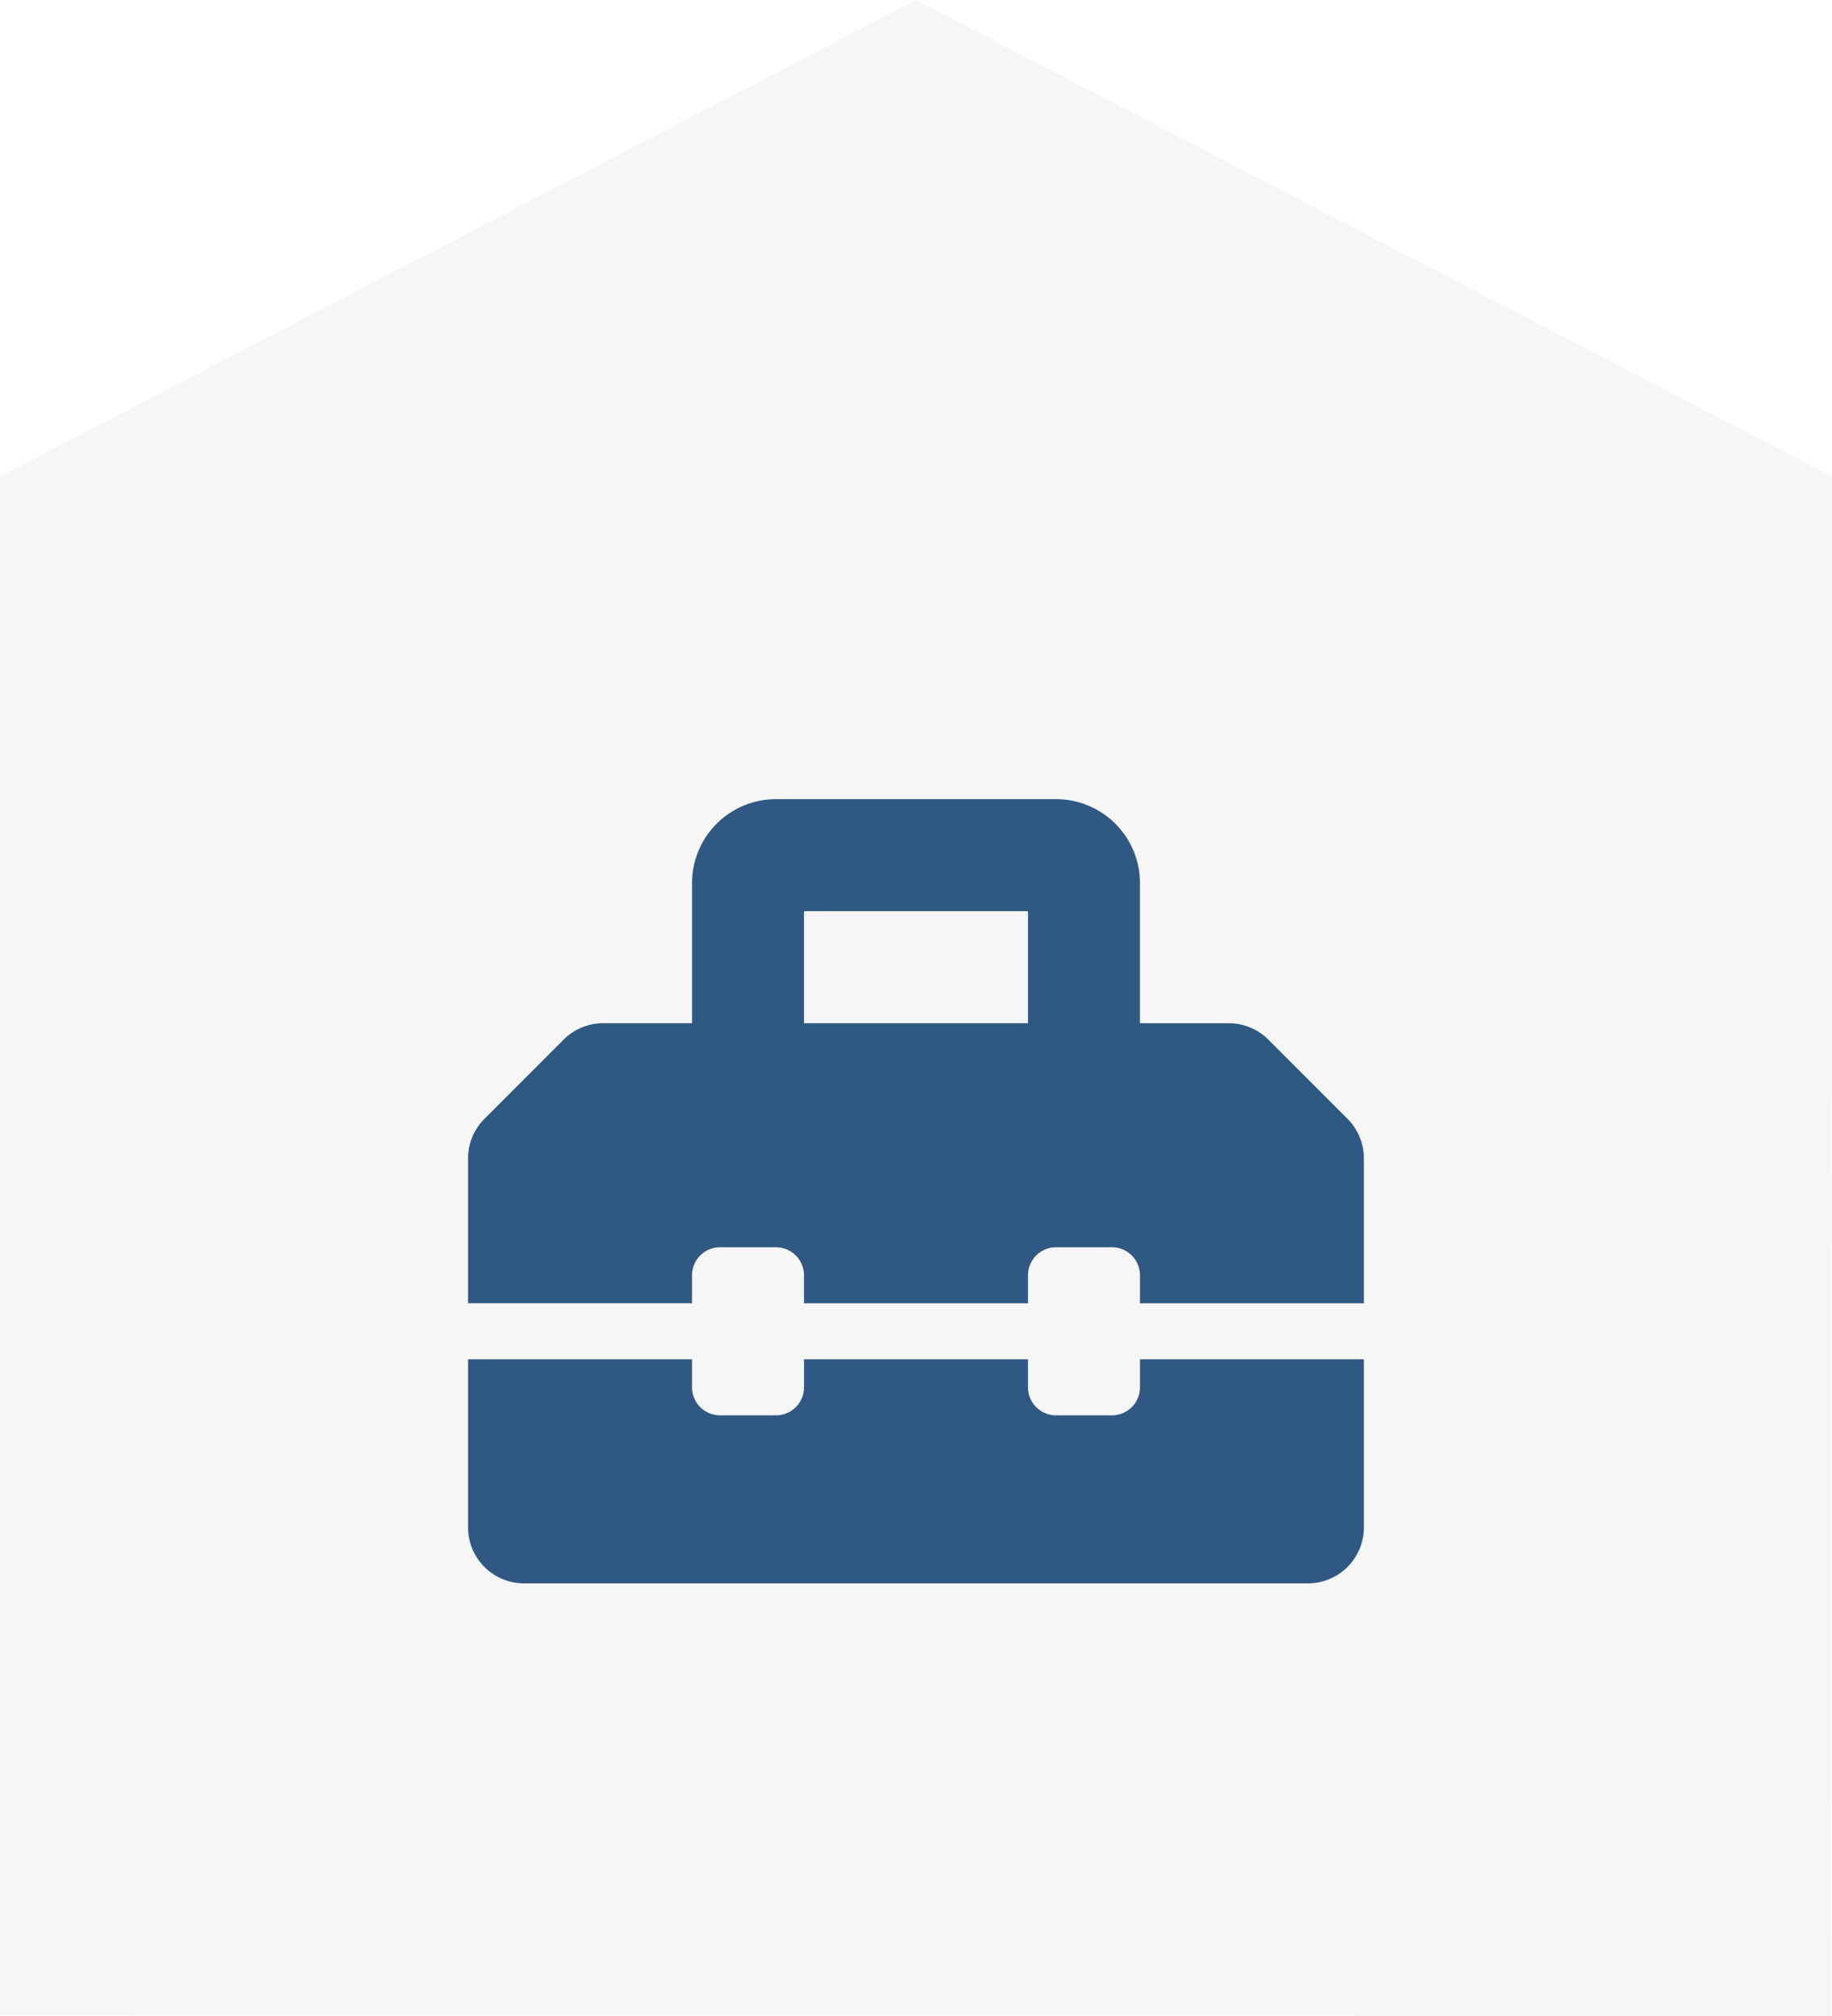
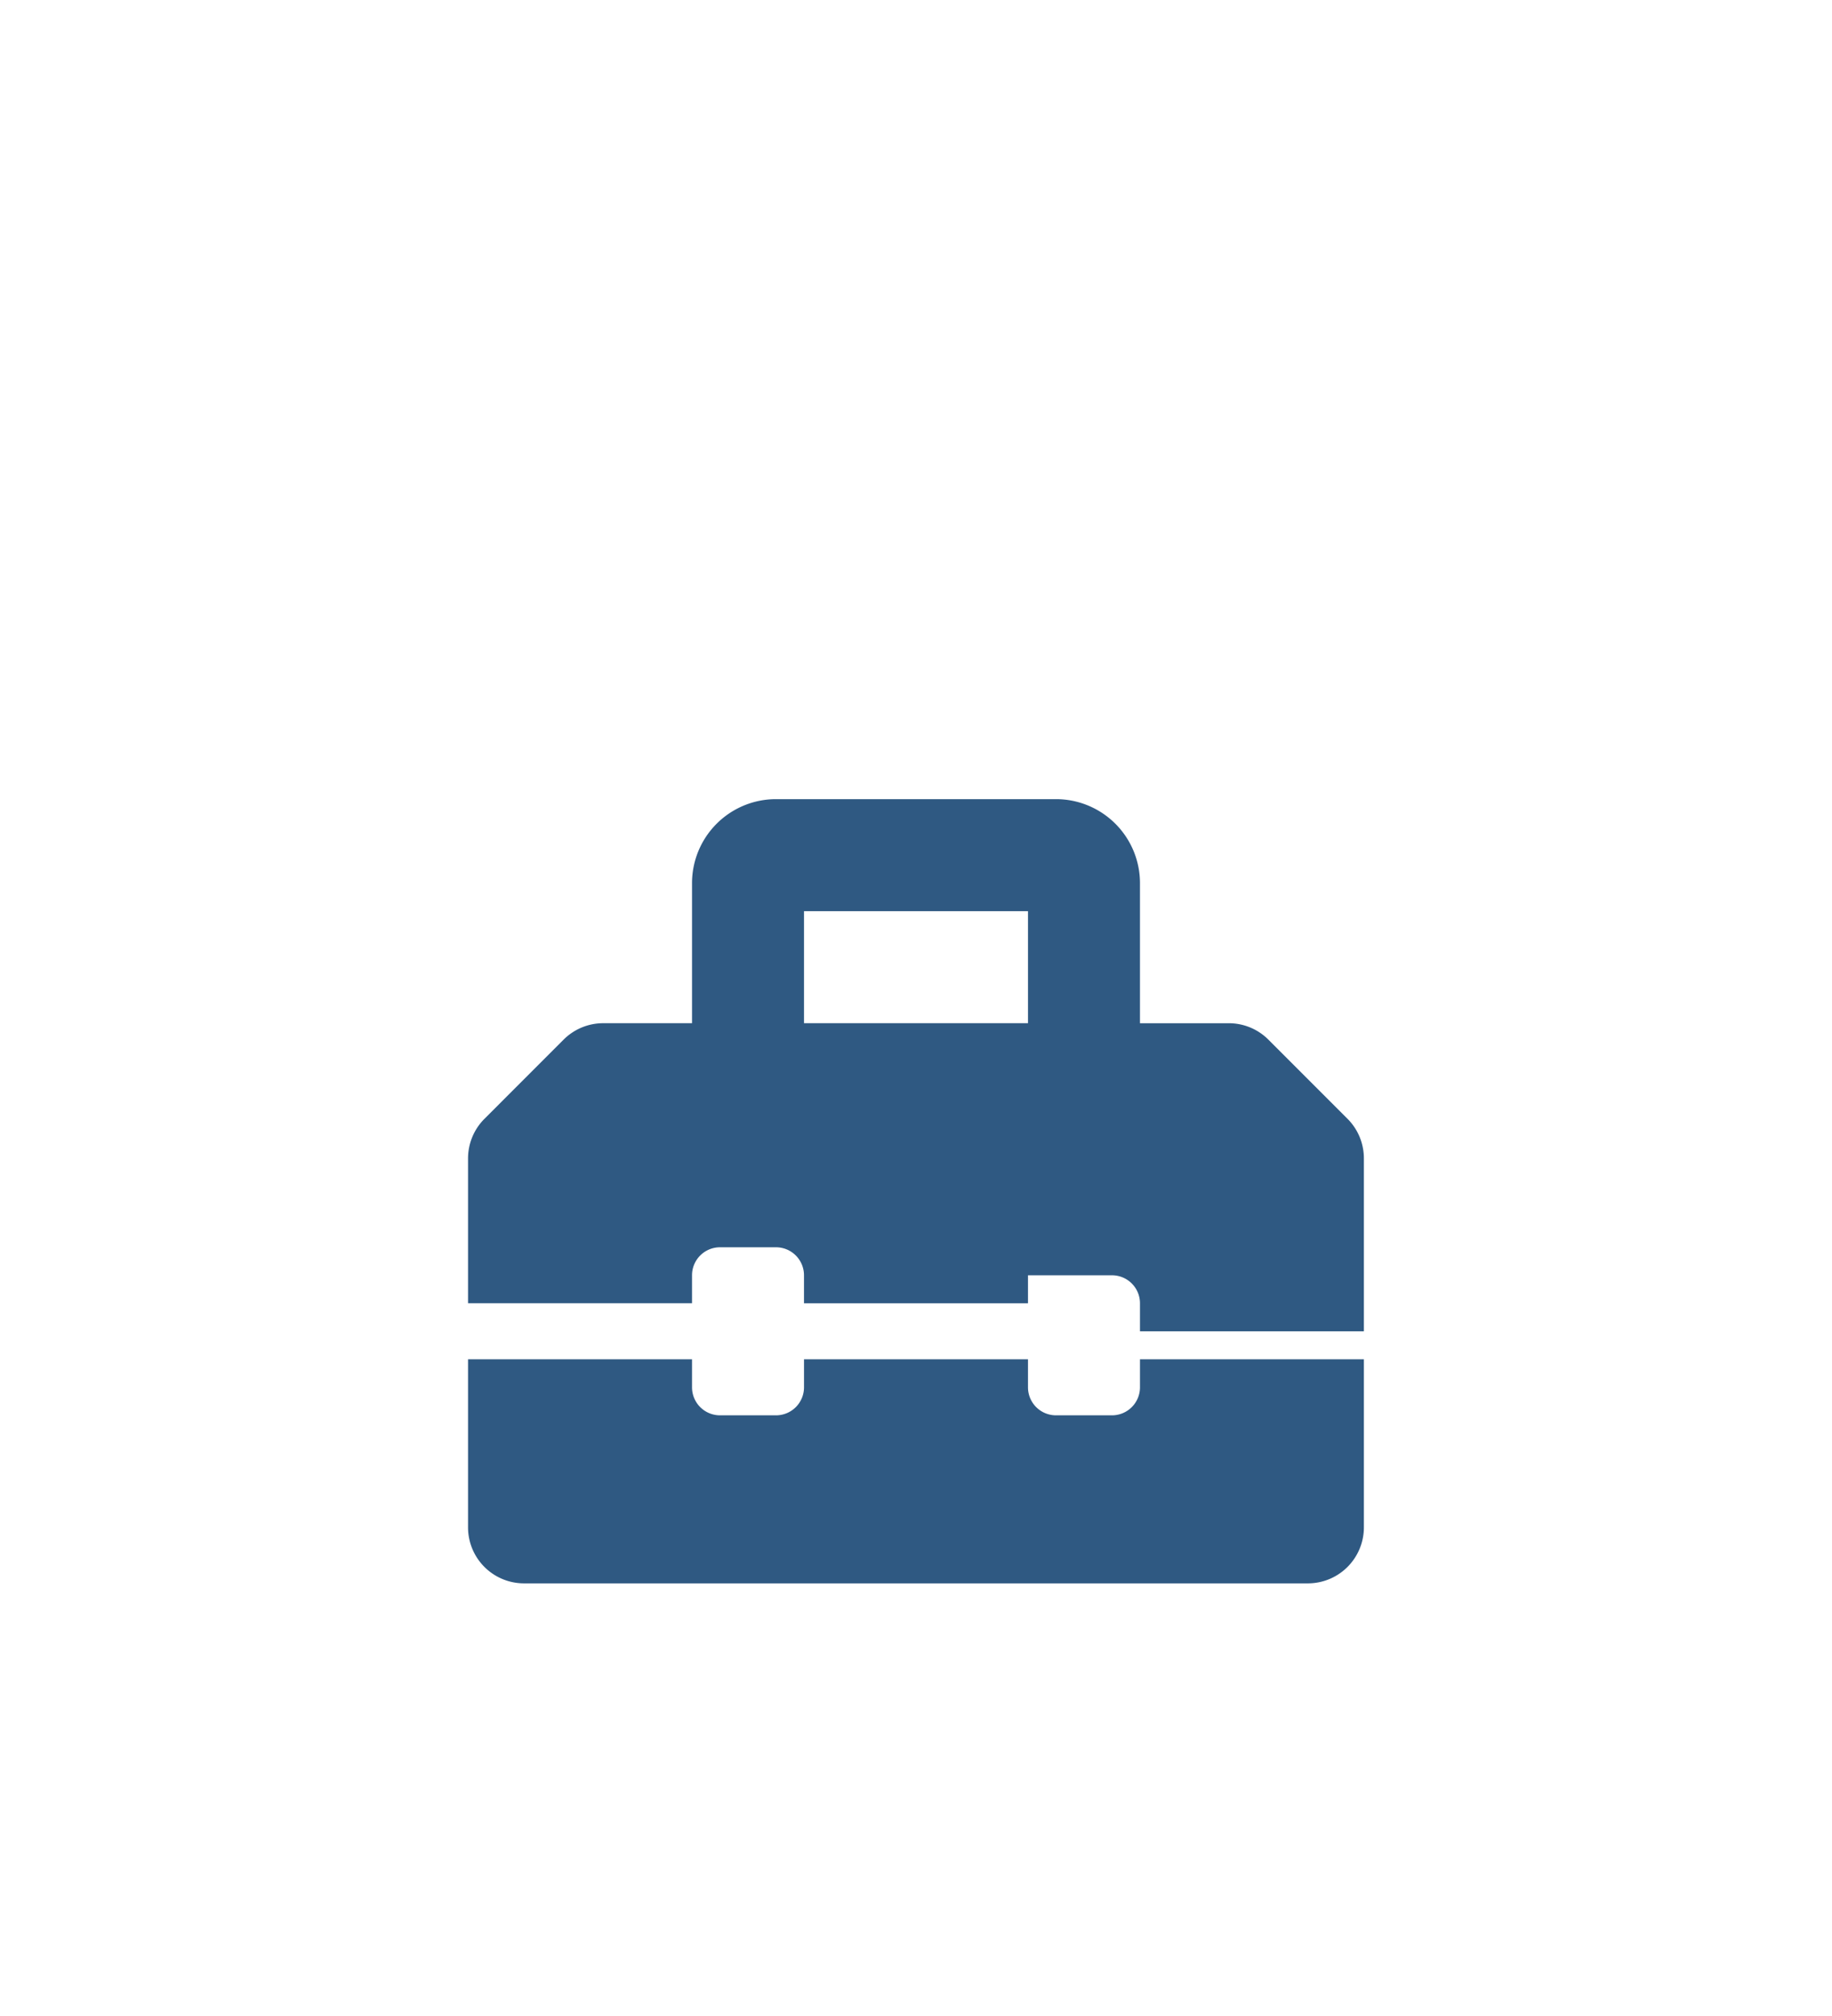
<svg xmlns="http://www.w3.org/2000/svg" width="100" height="110" viewBox="0 0 100 110">
  <g id="Icon_Instandsetzung" data-name="Icon Instandsetzung" transform="translate(-460 -2403)">
-     <path id="BG_Haus" data-name="BG Haus" d="M182.883,177.483l-99.956-.036V93.483l50-26,50,26Z" transform="translate(377.073 2335.517)" fill="rgba(38,38,38,0.04)" />
-     <path id="_03-toolbox-solid" data-name="03-toolbox-solid" d="M48.009,49.444l-4.322-4.322a3.057,3.057,0,0,0-2.162-.895H36.678V36.585A4.585,4.585,0,0,0,32.093,32H16.811a4.585,4.585,0,0,0-4.585,4.585v7.641H7.379a3.058,3.058,0,0,0-2.162.895L.895,49.444A3.057,3.057,0,0,0,0,51.605v7.9H12.226V57.98a1.528,1.528,0,0,1,1.528-1.528h3.056a1.528,1.528,0,0,1,1.528,1.528v1.528H30.565V57.98a1.528,1.528,0,0,1,1.528-1.528H35.15a1.528,1.528,0,0,1,1.528,1.528v1.528H48.9V51.6A3.056,3.056,0,0,0,48.009,49.444ZM30.565,44.226H18.339V38.113H30.565Zm6.113,19.867a1.528,1.528,0,0,1-1.528,1.528H32.093a1.528,1.528,0,0,1-1.528-1.528V62.565H18.339v1.528a1.528,1.528,0,0,1-1.528,1.528H13.754a1.528,1.528,0,0,1-1.528-1.528V62.565H0v9.169a3.057,3.057,0,0,0,3.056,3.056H45.847A3.057,3.057,0,0,0,48.9,71.734V62.565H36.678Z" transform="translate(485.548 2414.604)" fill="#2f5982" />
+     <path id="_03-toolbox-solid" data-name="03-toolbox-solid" d="M48.009,49.444l-4.322-4.322a3.057,3.057,0,0,0-2.162-.895H36.678V36.585A4.585,4.585,0,0,0,32.093,32H16.811a4.585,4.585,0,0,0-4.585,4.585v7.641H7.379a3.058,3.058,0,0,0-2.162.895L.895,49.444A3.057,3.057,0,0,0,0,51.605v7.9H12.226V57.98a1.528,1.528,0,0,1,1.528-1.528h3.056a1.528,1.528,0,0,1,1.528,1.528v1.528H30.565V57.98H35.15a1.528,1.528,0,0,1,1.528,1.528v1.528H48.9V51.6A3.056,3.056,0,0,0,48.009,49.444ZM30.565,44.226H18.339V38.113H30.565Zm6.113,19.867a1.528,1.528,0,0,1-1.528,1.528H32.093a1.528,1.528,0,0,1-1.528-1.528V62.565H18.339v1.528a1.528,1.528,0,0,1-1.528,1.528H13.754a1.528,1.528,0,0,1-1.528-1.528V62.565H0v9.169a3.057,3.057,0,0,0,3.056,3.056H45.847A3.057,3.057,0,0,0,48.9,71.734V62.565H36.678Z" transform="translate(485.548 2414.604)" fill="#2f5982" />
  </g>
</svg>